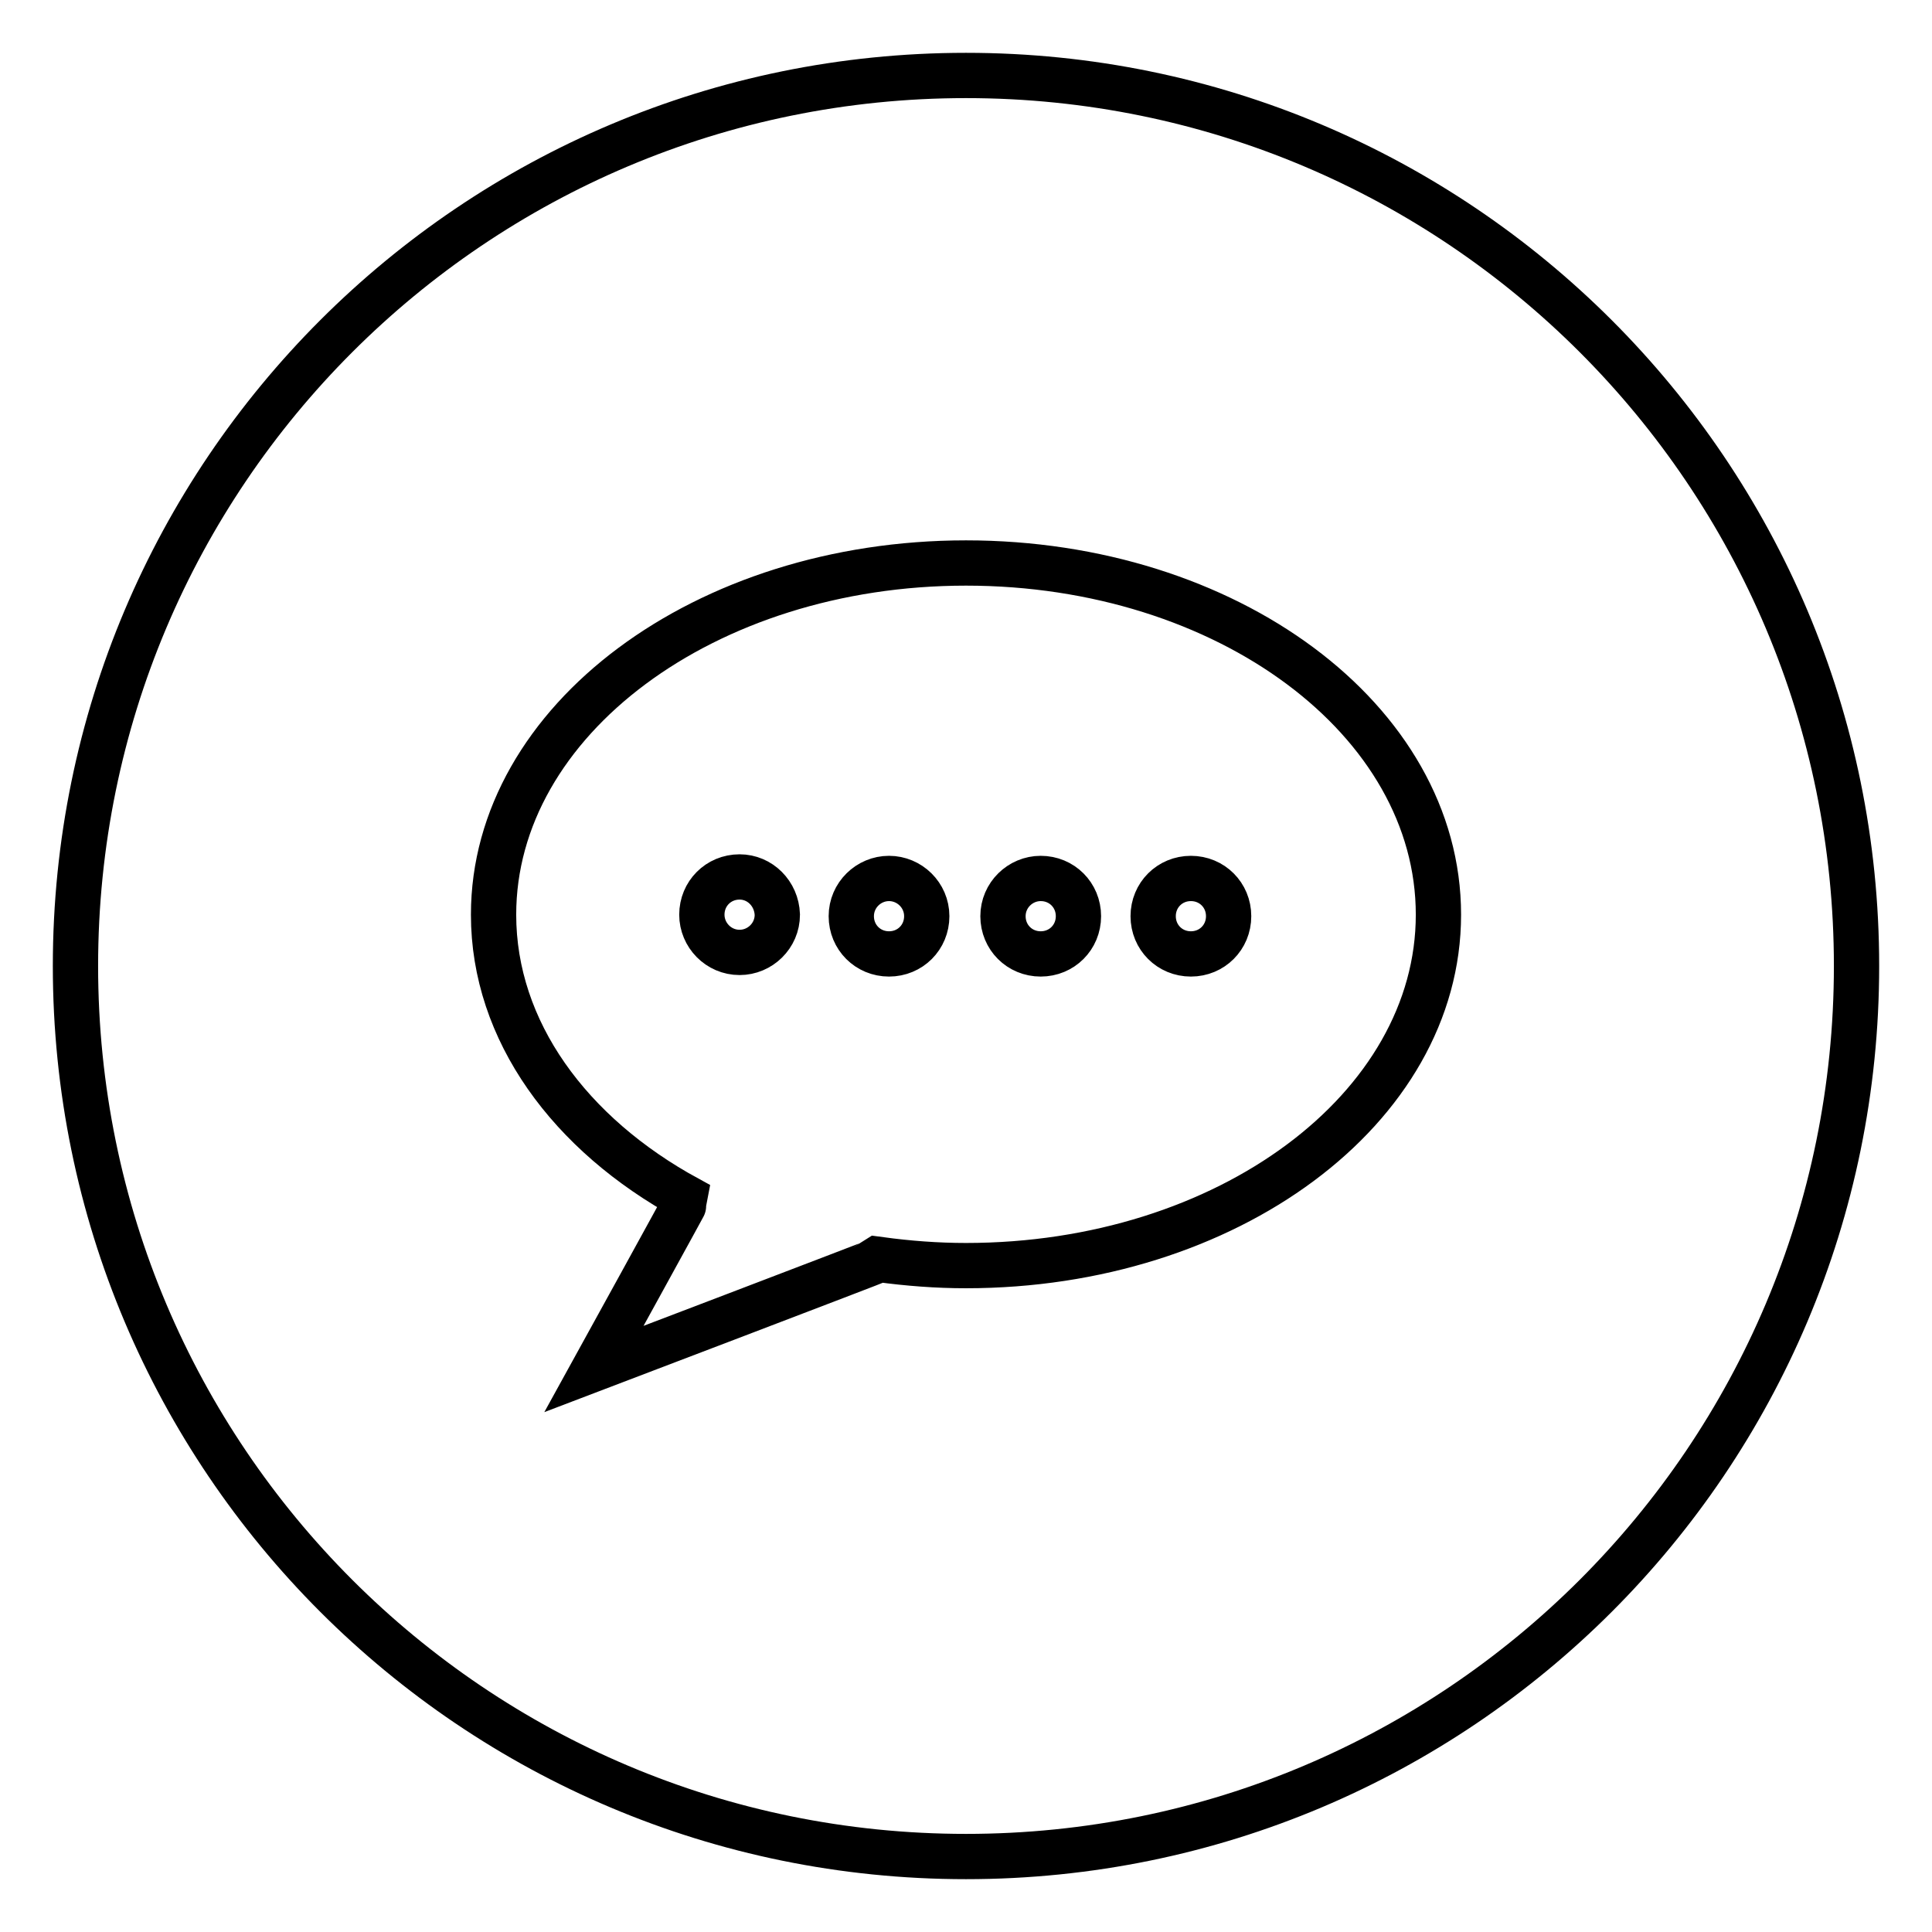
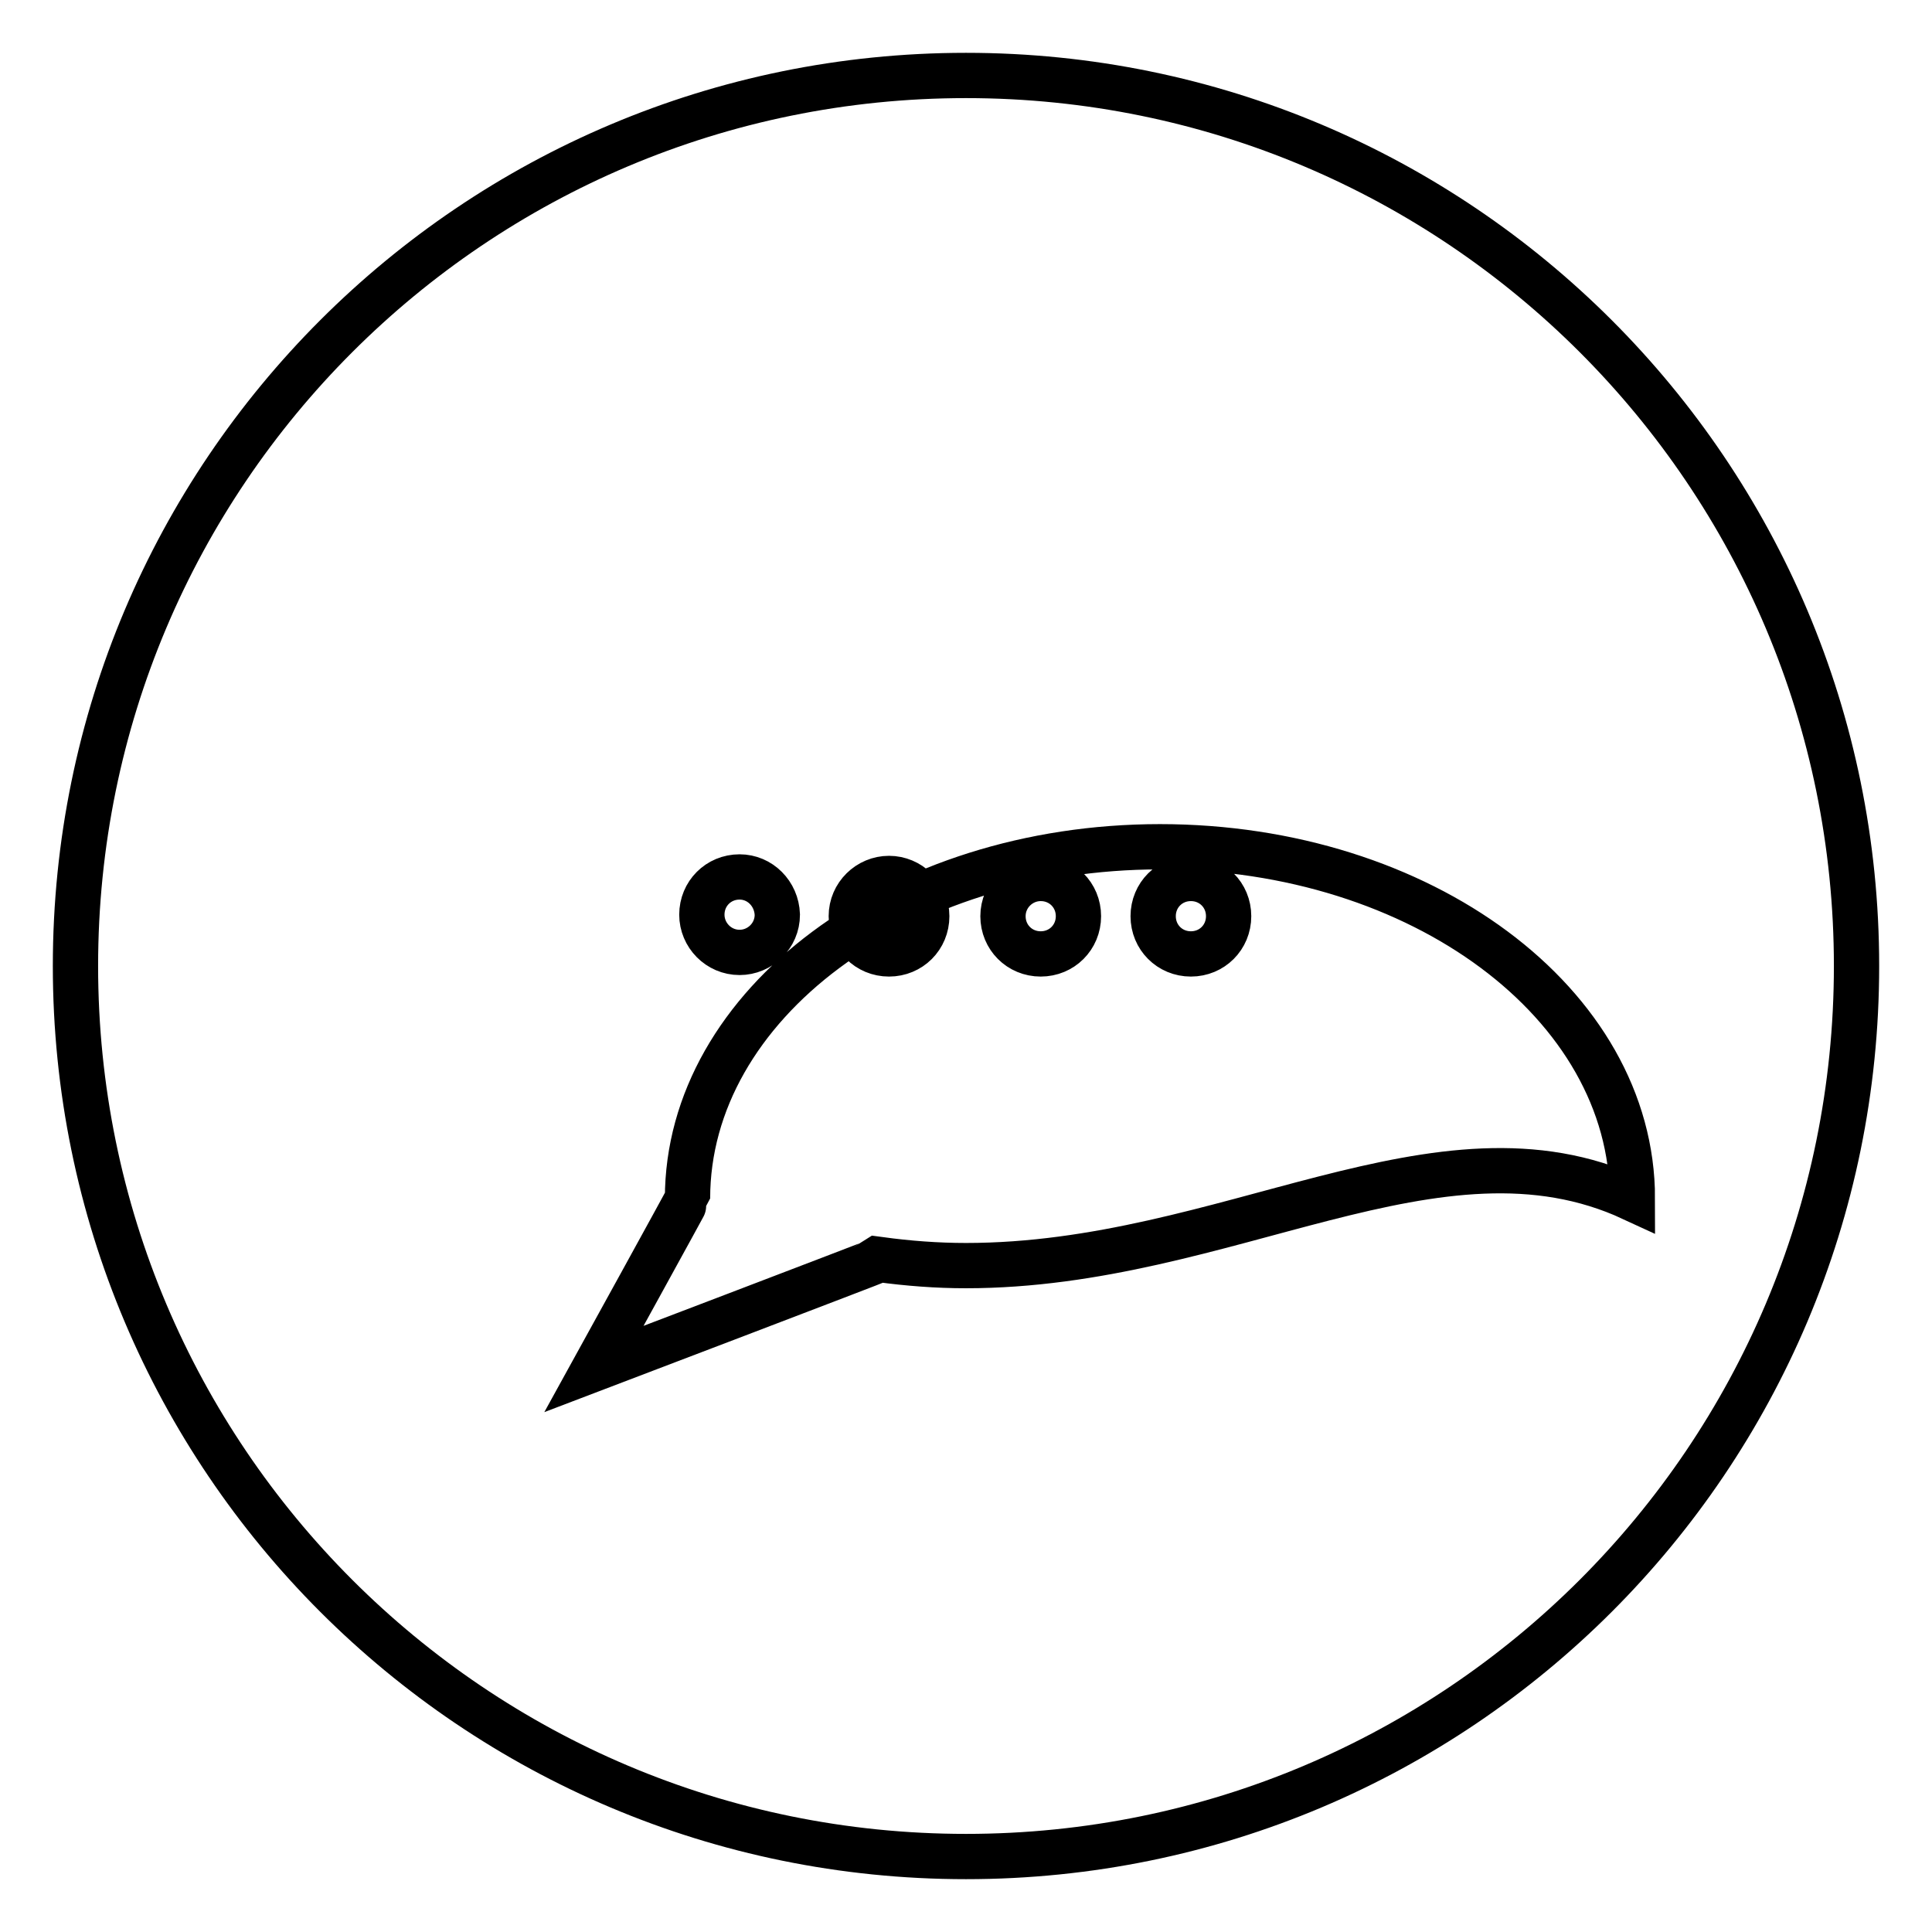
<svg xmlns="http://www.w3.org/2000/svg" version="1.1" x="0px" y="0px" viewBox="0 0 256 256" enable-background="new 0 0 256 256" xml:space="preserve">
  <g>
-     <path stroke-width="6" fill-opacity="0" stroke="#000000" d="M117.8,116.4c-2.7,0-5,2.2-5,5s2.2,5,5,5c2.8,0,5-2.2,5-5C122.8,118.6,120.5,116.4,117.8,116.4z M98,116.2 c-2.8,0-5,2.2-5,5c0,2.7,2.2,5,5,5c2.7,0,5-2.2,5-5C102.9,118.4,100.7,116.2,98,116.2z M132.9,121.4c0,2.8,2.2,5,5,5 c2.8,0,5-2.2,5-5s-2.2-5-5-5C135.2,116.4,132.9,118.6,132.9,121.4L132.9,121.4z M128,10C62.8,10,10,62.8,10,128 c0,65.2,52.8,118,118,118s118-52.8,118-118C246,62.8,193.2,10,128,10z M128,167.7c-3.9,0-7.7-0.3-11.4-0.8 c-0.1,0.1-37.9,14.5-37.9,14.5s12.4-22.5,12.4-22.6c-15.6-8.5-25.7-22.2-25.7-37.6c0-25.7,28-46.6,62.6-46.6 c34.6,0,62.6,20.8,62.6,46.6C190.6,146.9,162.6,167.7,128,167.7z M152.8,121.4c0,2.8,2.2,5,5,5s5-2.2,5-5s-2.2-5-5-5 S152.8,118.6,152.8,121.4L152.8,121.4z" />
+     <path stroke-width="6" fill-opacity="0" stroke="#000000" d="M117.8,116.4c-2.7,0-5,2.2-5,5s2.2,5,5,5c2.8,0,5-2.2,5-5C122.8,118.6,120.5,116.4,117.8,116.4z M98,116.2 c-2.8,0-5,2.2-5,5c0,2.7,2.2,5,5,5c2.7,0,5-2.2,5-5C102.9,118.4,100.7,116.2,98,116.2z M132.9,121.4c0,2.8,2.2,5,5,5 c2.8,0,5-2.2,5-5s-2.2-5-5-5C135.2,116.4,132.9,118.6,132.9,121.4L132.9,121.4z M128,10C62.8,10,10,62.8,10,128 c0,65.2,52.8,118,118,118s118-52.8,118-118C246,62.8,193.2,10,128,10z M128,167.7c-3.9,0-7.7-0.3-11.4-0.8 c-0.1,0.1-37.9,14.5-37.9,14.5s12.4-22.5,12.4-22.6c0-25.7,28-46.6,62.6-46.6 c34.6,0,62.6,20.8,62.6,46.6C190.6,146.9,162.6,167.7,128,167.7z M152.8,121.4c0,2.8,2.2,5,5,5s5-2.2,5-5s-2.2-5-5-5 S152.8,118.6,152.8,121.4L152.8,121.4z" />
  </g>
</svg>